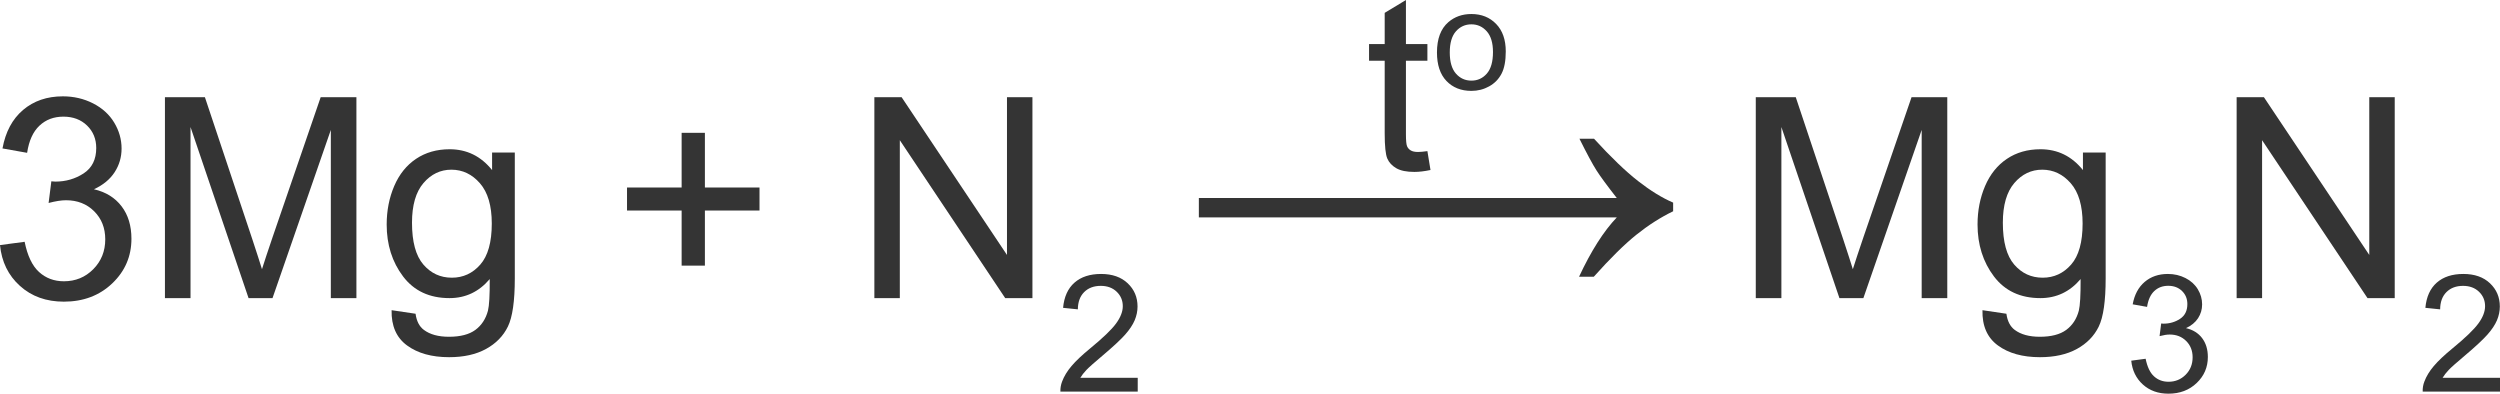
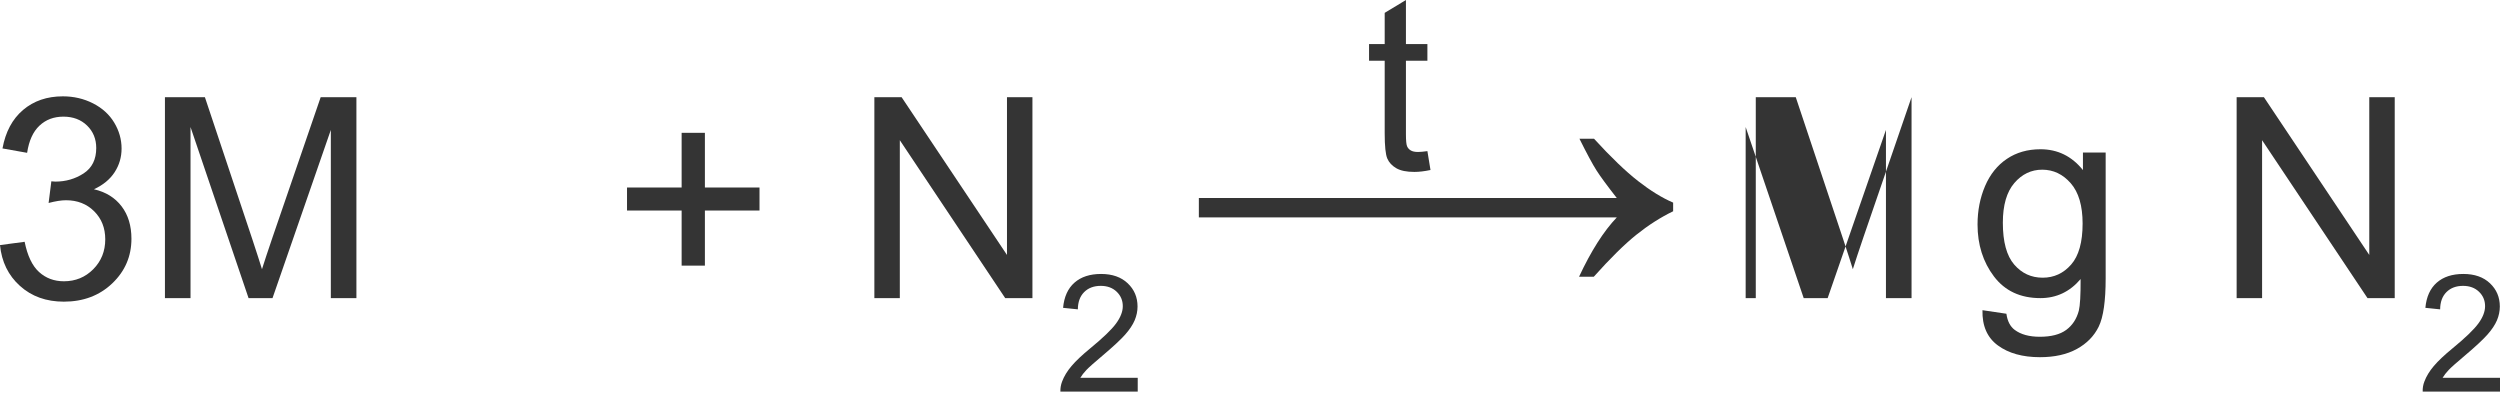
<svg xmlns="http://www.w3.org/2000/svg" version="1.1" id="Слой_1" x="0px" y="0px" width="133.58px" height="21.035px" viewBox="53.363 -50.828 133.58 21.035" enable-background="new 53.363 -50.828 133.58 21.035" xml:space="preserve">
  <path fill="#343434" d="M129.632-42.753l0.165,1.009c-0.321,0.068-0.608,0.102-0.862,0.102c-0.414,0-0.735-0.065-0.964-0.197  c-0.228-0.131-0.389-0.304-0.481-0.517c-0.093-0.214-0.14-0.664-0.14-1.349v-3.878h-0.836v-0.889h0.836v-1.669l1.135-0.686v2.355  h1.147v0.889h-1.147v3.942c0,0.326,0.021,0.535,0.061,0.628s0.105,0.167,0.196,0.222s0.221,0.083,0.39,0.083  C129.258-42.709,129.425-42.724,129.632-42.753z" />
-   <path fill="#343434" d="M130.143-48.025c0-0.728,0.202-1.267,0.606-1.617c0.337-0.292,0.749-0.437,1.234-0.437  c0.539,0,0.98,0.177,1.322,0.531c0.343,0.354,0.514,0.843,0.514,1.467c0,0.506-0.075,0.903-0.227,1.193s-0.372,0.515-0.662,0.675  c-0.289,0.161-0.605,0.241-0.947,0.241c-0.55,0-0.994-0.176-1.332-0.529C130.313-46.854,130.143-47.362,130.143-48.025z   M130.827-48.025c0,0.503,0.11,0.88,0.329,1.13c0.22,0.25,0.495,0.375,0.828,0.375c0.33,0,0.604-0.125,0.824-0.377  c0.219-0.251,0.328-0.635,0.328-1.151c0-0.486-0.11-0.854-0.33-1.104c-0.221-0.25-0.495-0.376-0.822-0.376  c-0.333,0-0.608,0.125-0.828,0.374C130.937-48.905,130.827-48.529,130.827-48.025z" />
  <g>
    <path fill="#343434" d="M138.534-43.416c0.907,0.991,1.692,1.745,2.354,2.261c0.662,0.517,1.287,0.901,1.874,1.153v0.462   c-0.676,0.328-1.331,0.747-1.966,1.256c-0.635,0.51-1.393,1.257-2.273,2.241h-0.788c0.642-1.375,1.313-2.431,2.017-3.169H117.42   v-1.036h22.331c-0.519-0.663-0.88-1.155-1.085-1.476s-0.509-0.885-0.911-1.692H138.534z" />
  </g>
  <g>
    <path fill="#343434" d="M53.363-37.733l1.316-0.176c0.151,0.747,0.408,1.286,0.771,1.615c0.363,0.33,0.806,0.495,1.328,0.495   c0.619,0,1.142-0.215,1.569-0.645c0.426-0.43,0.64-0.962,0.64-1.597c0-0.605-0.197-1.104-0.592-1.498s-0.897-0.59-1.506-0.59   c-0.249,0-0.559,0.049-0.929,0.146l0.146-1.157c0.088,0.01,0.158,0.015,0.212,0.015c0.561,0,1.065-0.146,1.514-0.439   c0.448-0.293,0.673-0.745,0.673-1.355c0-0.483-0.164-0.884-0.49-1.201s-0.749-0.476-1.265-0.476c-0.512,0-0.938,0.161-1.28,0.483   s-0.561,0.806-0.658,1.45l-1.316-0.234c0.161-0.884,0.526-1.568,1.097-2.055c0.571-0.485,1.28-0.729,2.128-0.729   c0.585,0,1.124,0.126,1.616,0.377c0.493,0.252,0.869,0.595,1.13,1.029s0.392,0.896,0.392,1.384c0,0.464-0.125,0.886-0.373,1.267   s-0.617,0.684-1.104,0.908c0.634,0.146,1.126,0.45,1.478,0.912c0.351,0.461,0.526,1.039,0.526,1.732   c0,0.938-0.341,1.732-1.024,2.384c-0.683,0.651-1.545,0.978-2.589,0.978c-0.941,0-1.722-0.281-2.344-0.842   C53.805-36.112,53.451-36.84,53.363-37.733z" />
    <path fill="#343434" d="M62.176-34.899v-10.737h2.135l2.538,7.603c0.234,0.708,0.404,1.238,0.512,1.589   c0.122-0.391,0.312-0.964,0.57-1.721l2.567-7.471h1.909v10.737H71.04v-8.987l-3.116,8.987h-1.28l-3.101-9.141v9.141H62.176z" />
-     <path fill="#343434" d="M74.287-34.254l1.28,0.19c0.054,0.396,0.202,0.684,0.446,0.864c0.326,0.244,0.772,0.366,1.338,0.366   c0.609,0,1.08-0.122,1.411-0.366s0.556-0.586,0.673-1.025c0.068-0.269,0.1-0.833,0.095-1.692c-0.575,0.679-1.292,1.018-2.15,1.018   c-1.068,0-1.895-0.386-2.479-1.157s-0.877-1.697-0.877-2.776c0-0.742,0.134-1.427,0.402-2.054s0.657-1.112,1.167-1.454   c0.51-0.342,1.108-0.513,1.796-0.513c0.917,0,1.672,0.371,2.267,1.113v-0.938h1.214v6.724c0,1.211-0.123,2.069-0.369,2.574   c-0.247,0.506-0.636,0.905-1.17,1.198c-0.534,0.293-1.191,0.439-1.971,0.439c-0.927,0-1.675-0.208-2.246-0.626   C74.543-32.786,74.268-33.415,74.287-34.254z M75.377-38.927c0,1.021,0.202,1.765,0.607,2.234c0.404,0.469,0.912,0.703,1.521,0.703   c0.604,0,1.112-0.233,1.521-0.7c0.409-0.466,0.614-1.197,0.614-2.193c0-0.952-0.211-1.67-0.633-2.153s-0.93-0.725-1.525-0.725   c-0.585,0-1.083,0.238-1.492,0.714C75.582-40.572,75.377-39.865,75.377-38.927z" />
    <path fill="#343434" d="M89.784-36.635v-2.944h-2.918v-1.23h2.918v-2.922h1.243v2.922h2.918v1.23h-2.918v2.944H89.784z" />
    <path fill="#343434" d="M100.082-34.899v-10.737h1.455l5.631,8.43v-8.43h1.36v10.737h-1.455l-5.631-8.438v8.438H100.082z" />
    <path fill="#343434" d="M114.154-30.643v0.739h-4.132c-0.005-0.185,0.024-0.363,0.09-0.534c0.105-0.282,0.273-0.56,0.505-0.833   c0.231-0.273,0.566-0.589,1.004-0.948c0.679-0.558,1.139-1,1.377-1.326s0.358-0.634,0.358-0.924c0-0.305-0.109-0.562-0.326-0.771   c-0.217-0.209-0.501-0.314-0.851-0.314c-0.37,0-0.665,0.111-0.887,0.333c-0.222,0.222-0.334,0.53-0.337,0.922l-0.789-0.081   c0.054-0.589,0.257-1.038,0.61-1.347c0.353-0.309,0.826-0.463,1.42-0.463c0.6,0,1.074,0.167,1.424,0.5   c0.35,0.333,0.524,0.746,0.524,1.238c0,0.25-0.051,0.497-0.153,0.738c-0.102,0.242-0.272,0.497-0.509,0.765   c-0.238,0.268-0.632,0.635-1.184,1.102c-0.46,0.387-0.756,0.65-0.887,0.788c-0.131,0.138-0.239,0.277-0.324,0.417H114.154z" />
-     <path fill="#343434" d="M147.178-34.899v-10.737h2.136l2.538,7.603c0.234,0.708,0.404,1.238,0.512,1.589   c0.122-0.391,0.313-0.964,0.57-1.721l2.567-7.471h1.909v10.737h-1.368v-8.987l-3.115,8.987h-1.28l-3.101-9.141v9.141H147.178z" />
+     <path fill="#343434" d="M147.178-34.899v-10.737h2.136l2.538,7.603c0.234,0.708,0.404,1.238,0.512,1.589   c0.122-0.391,0.313-0.964,0.57-1.721l2.567-7.471v10.737h-1.368v-8.987l-3.115,8.987h-1.28l-3.101-9.141v9.141H147.178z" />
    <path fill="#343434" d="M159.29-34.254l1.279,0.19c0.054,0.396,0.203,0.684,0.446,0.864c0.327,0.244,0.773,0.366,1.339,0.366   c0.609,0,1.08-0.122,1.411-0.366c0.332-0.244,0.556-0.586,0.673-1.025c0.068-0.269,0.1-0.833,0.096-1.692   c-0.576,0.679-1.293,1.018-2.15,1.018c-1.068,0-1.895-0.386-2.479-1.157s-0.878-1.697-0.878-2.776c0-0.742,0.135-1.427,0.402-2.054   c0.269-0.627,0.657-1.112,1.167-1.454c0.509-0.342,1.107-0.513,1.795-0.513c0.917,0,1.673,0.371,2.268,1.113v-0.938h1.214v6.724   c0,1.211-0.123,2.069-0.369,2.574c-0.246,0.506-0.637,0.905-1.17,1.198c-0.534,0.293-1.191,0.439-1.972,0.439   c-0.926,0-1.675-0.208-2.245-0.626C159.545-32.786,159.27-33.415,159.29-34.254z M160.379-38.927c0,1.021,0.202,1.765,0.606,2.234   c0.405,0.469,0.912,0.703,1.521,0.703c0.604,0,1.111-0.233,1.521-0.7c0.409-0.466,0.614-1.197,0.614-2.193   c0-0.952-0.211-1.67-0.633-2.153s-0.93-0.725-1.524-0.725c-0.586,0-1.083,0.238-1.492,0.714   C160.584-40.572,160.379-39.865,160.379-38.927z" />
-     <path fill="#343434" d="M167.24-31.556l0.768-0.103c0.089,0.436,0.238,0.75,0.45,0.941c0.212,0.192,0.47,0.288,0.773,0.288   c0.361,0,0.666-0.125,0.915-0.375s0.373-0.561,0.373-0.931c0-0.353-0.115-0.644-0.346-0.873c-0.229-0.229-0.522-0.344-0.878-0.344   c-0.145,0-0.325,0.028-0.542,0.085l0.086-0.675c0.051,0.006,0.092,0.009,0.123,0.009c0.327,0,0.621-0.085,0.883-0.256   s0.393-0.434,0.393-0.79c0-0.282-0.096-0.515-0.286-0.7s-0.437-0.277-0.737-0.277c-0.299,0-0.547,0.094-0.746,0.282   s-0.327,0.47-0.384,0.845l-0.768-0.137c0.094-0.515,0.307-0.914,0.64-1.198c0.333-0.283,0.746-0.425,1.241-0.425   c0.341,0,0.654,0.074,0.941,0.22s0.507,0.347,0.659,0.6c0.152,0.253,0.229,0.522,0.229,0.807c0,0.271-0.073,0.517-0.218,0.739   c-0.146,0.222-0.359,0.398-0.644,0.529c0.369,0.085,0.656,0.263,0.861,0.532c0.204,0.269,0.307,0.606,0.307,1.01   c0,0.547-0.199,1.01-0.597,1.39c-0.398,0.38-0.901,0.57-1.51,0.57c-0.549,0-1.004-0.164-1.366-0.491   C167.499-30.611,167.292-31.035,167.24-31.556z" />
    <path fill="#343434" d="M172.871-34.899v-10.737h1.456l5.631,8.43v-8.43h1.36v10.737h-1.455l-5.632-8.438v8.438H172.871z" />
    <path fill="#343434" d="M186.943-30.643v0.739h-4.131c-0.006-0.185,0.023-0.363,0.089-0.534c0.105-0.282,0.274-0.56,0.506-0.833   c0.231-0.273,0.566-0.589,1.004-0.948c0.68-0.558,1.139-1,1.377-1.326c0.239-0.326,0.358-0.634,0.358-0.924   c0-0.305-0.108-0.562-0.326-0.771c-0.218-0.209-0.501-0.314-0.851-0.314c-0.369,0-0.665,0.111-0.887,0.333   c-0.222,0.222-0.334,0.53-0.337,0.922l-0.789-0.081c0.054-0.589,0.258-1.038,0.61-1.347c0.352-0.309,0.825-0.463,1.419-0.463   c0.601,0,1.075,0.167,1.425,0.5c0.35,0.333,0.524,0.746,0.524,1.238c0,0.25-0.052,0.497-0.153,0.738   c-0.103,0.242-0.272,0.497-0.51,0.765s-0.632,0.635-1.184,1.102c-0.46,0.387-0.756,0.65-0.887,0.788   c-0.131,0.138-0.238,0.277-0.324,0.417H186.943z" />
  </g>
</svg>